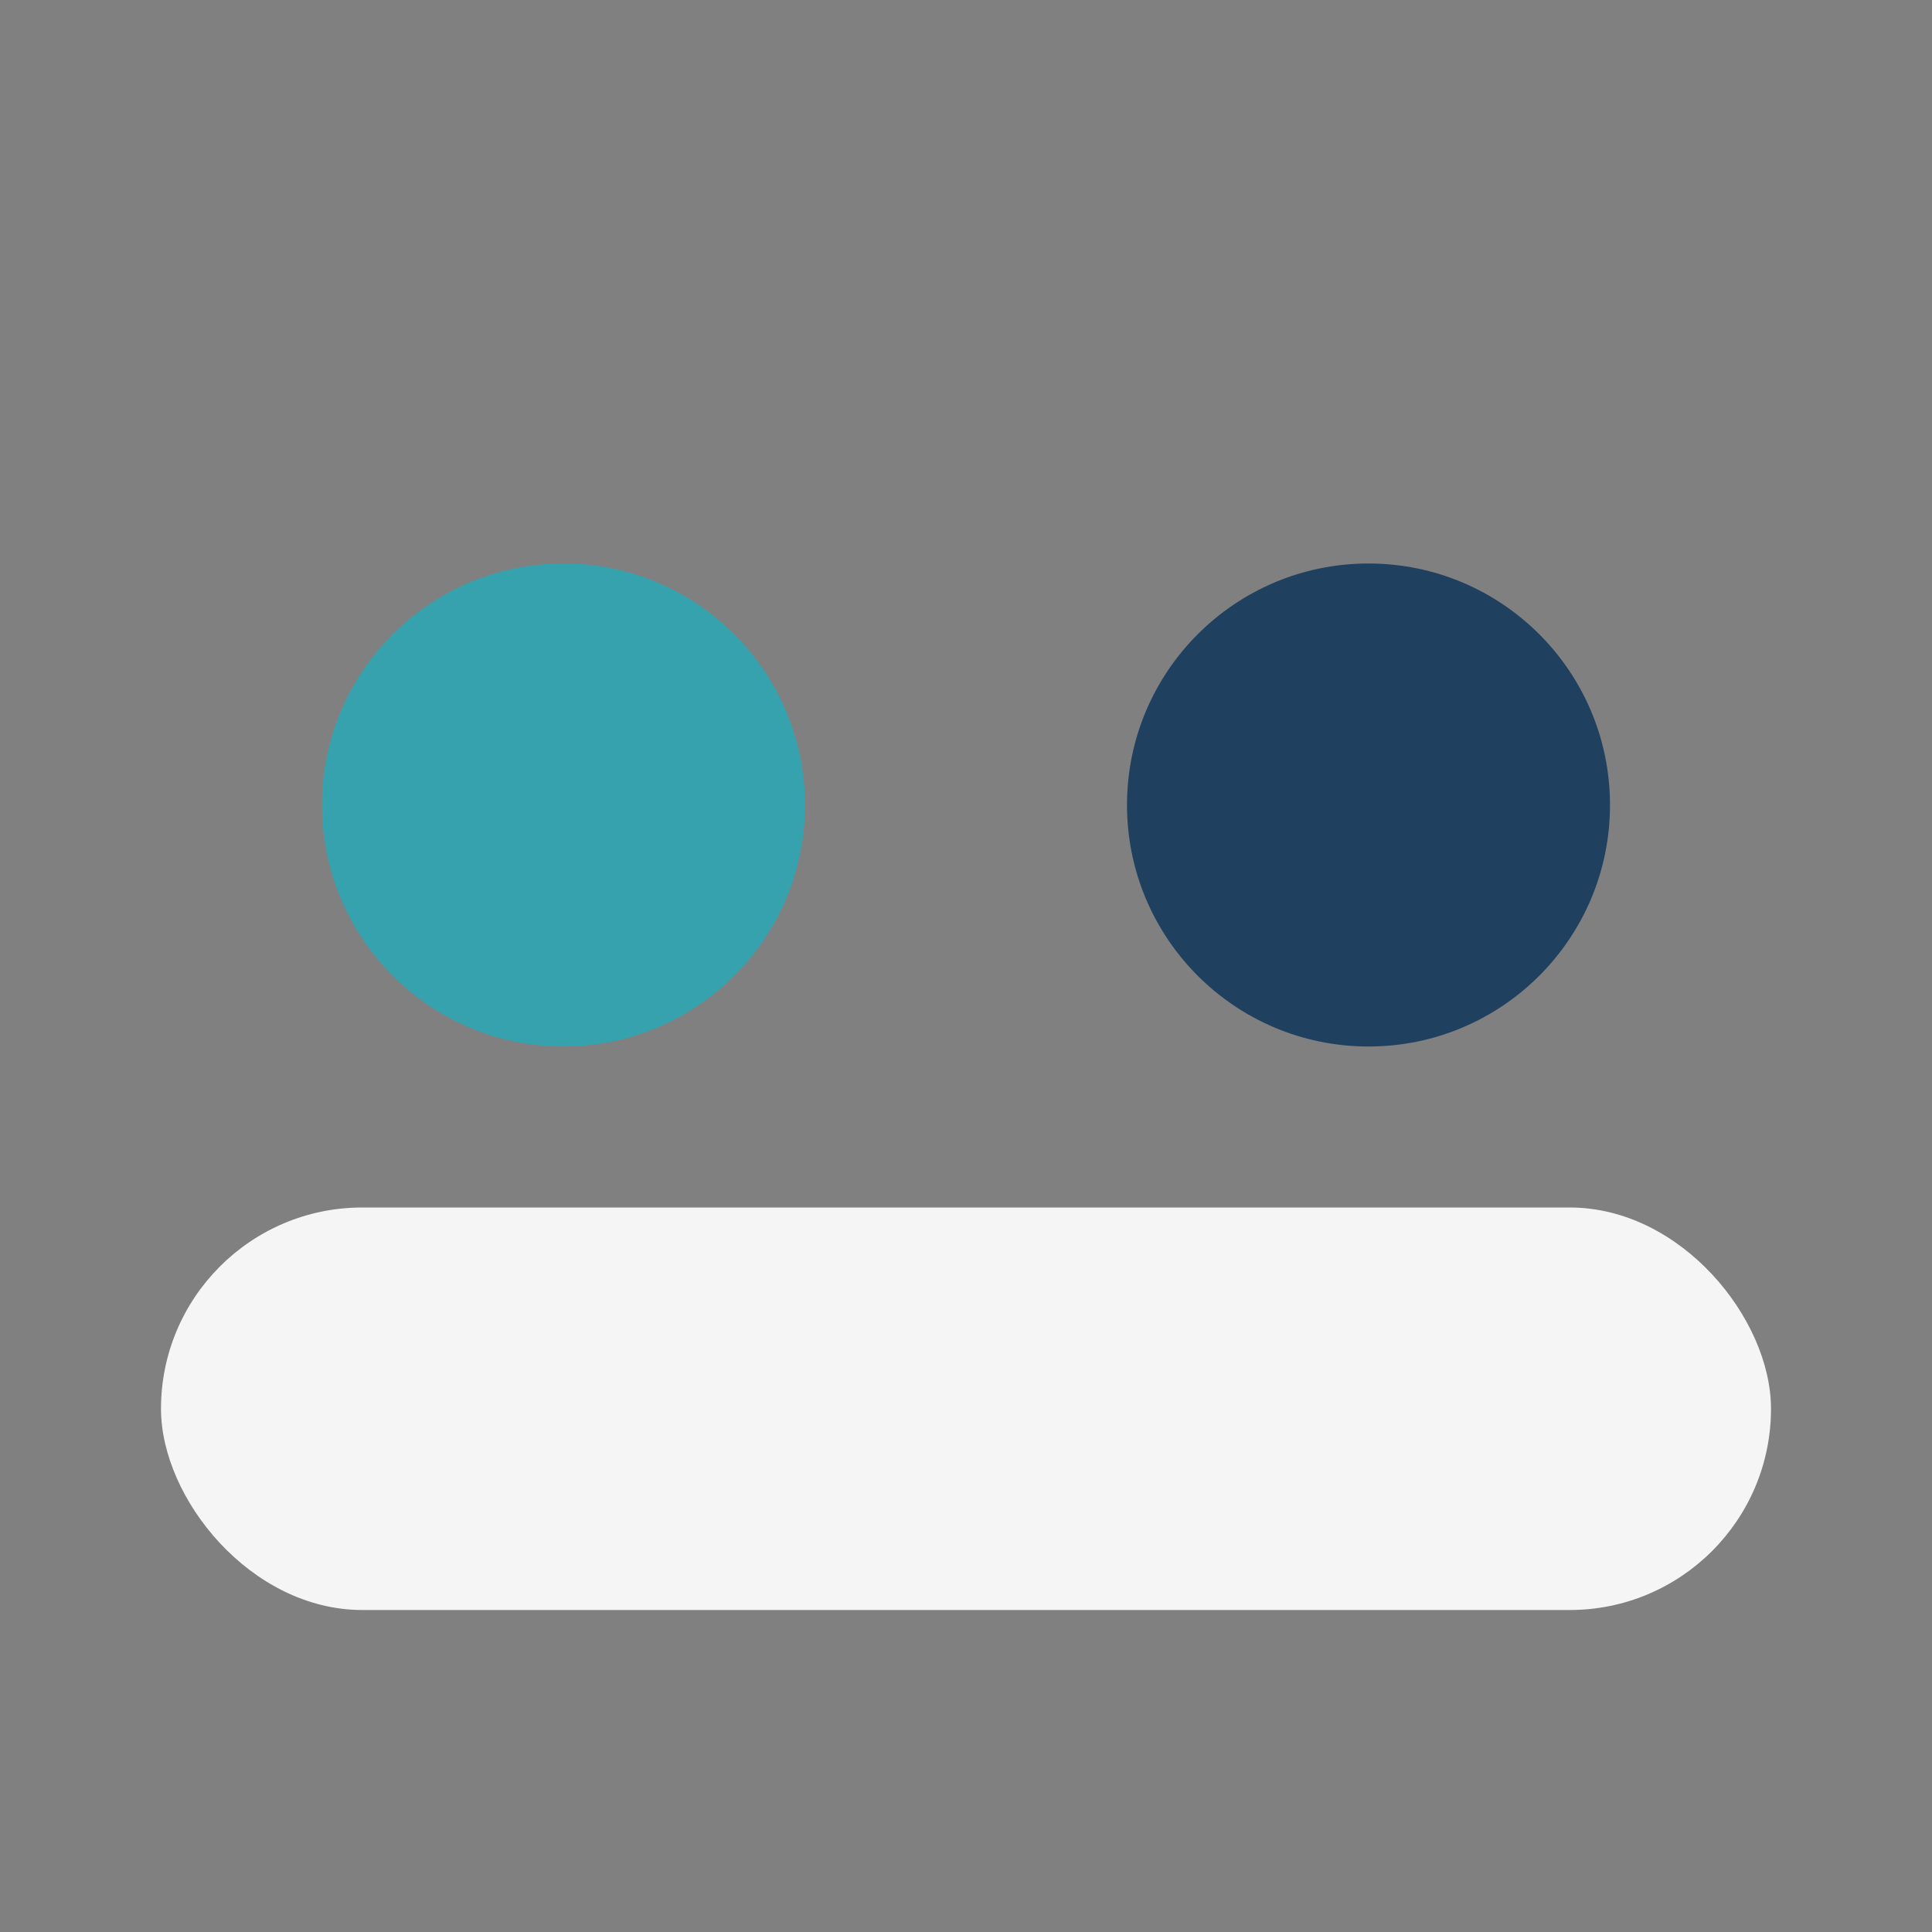
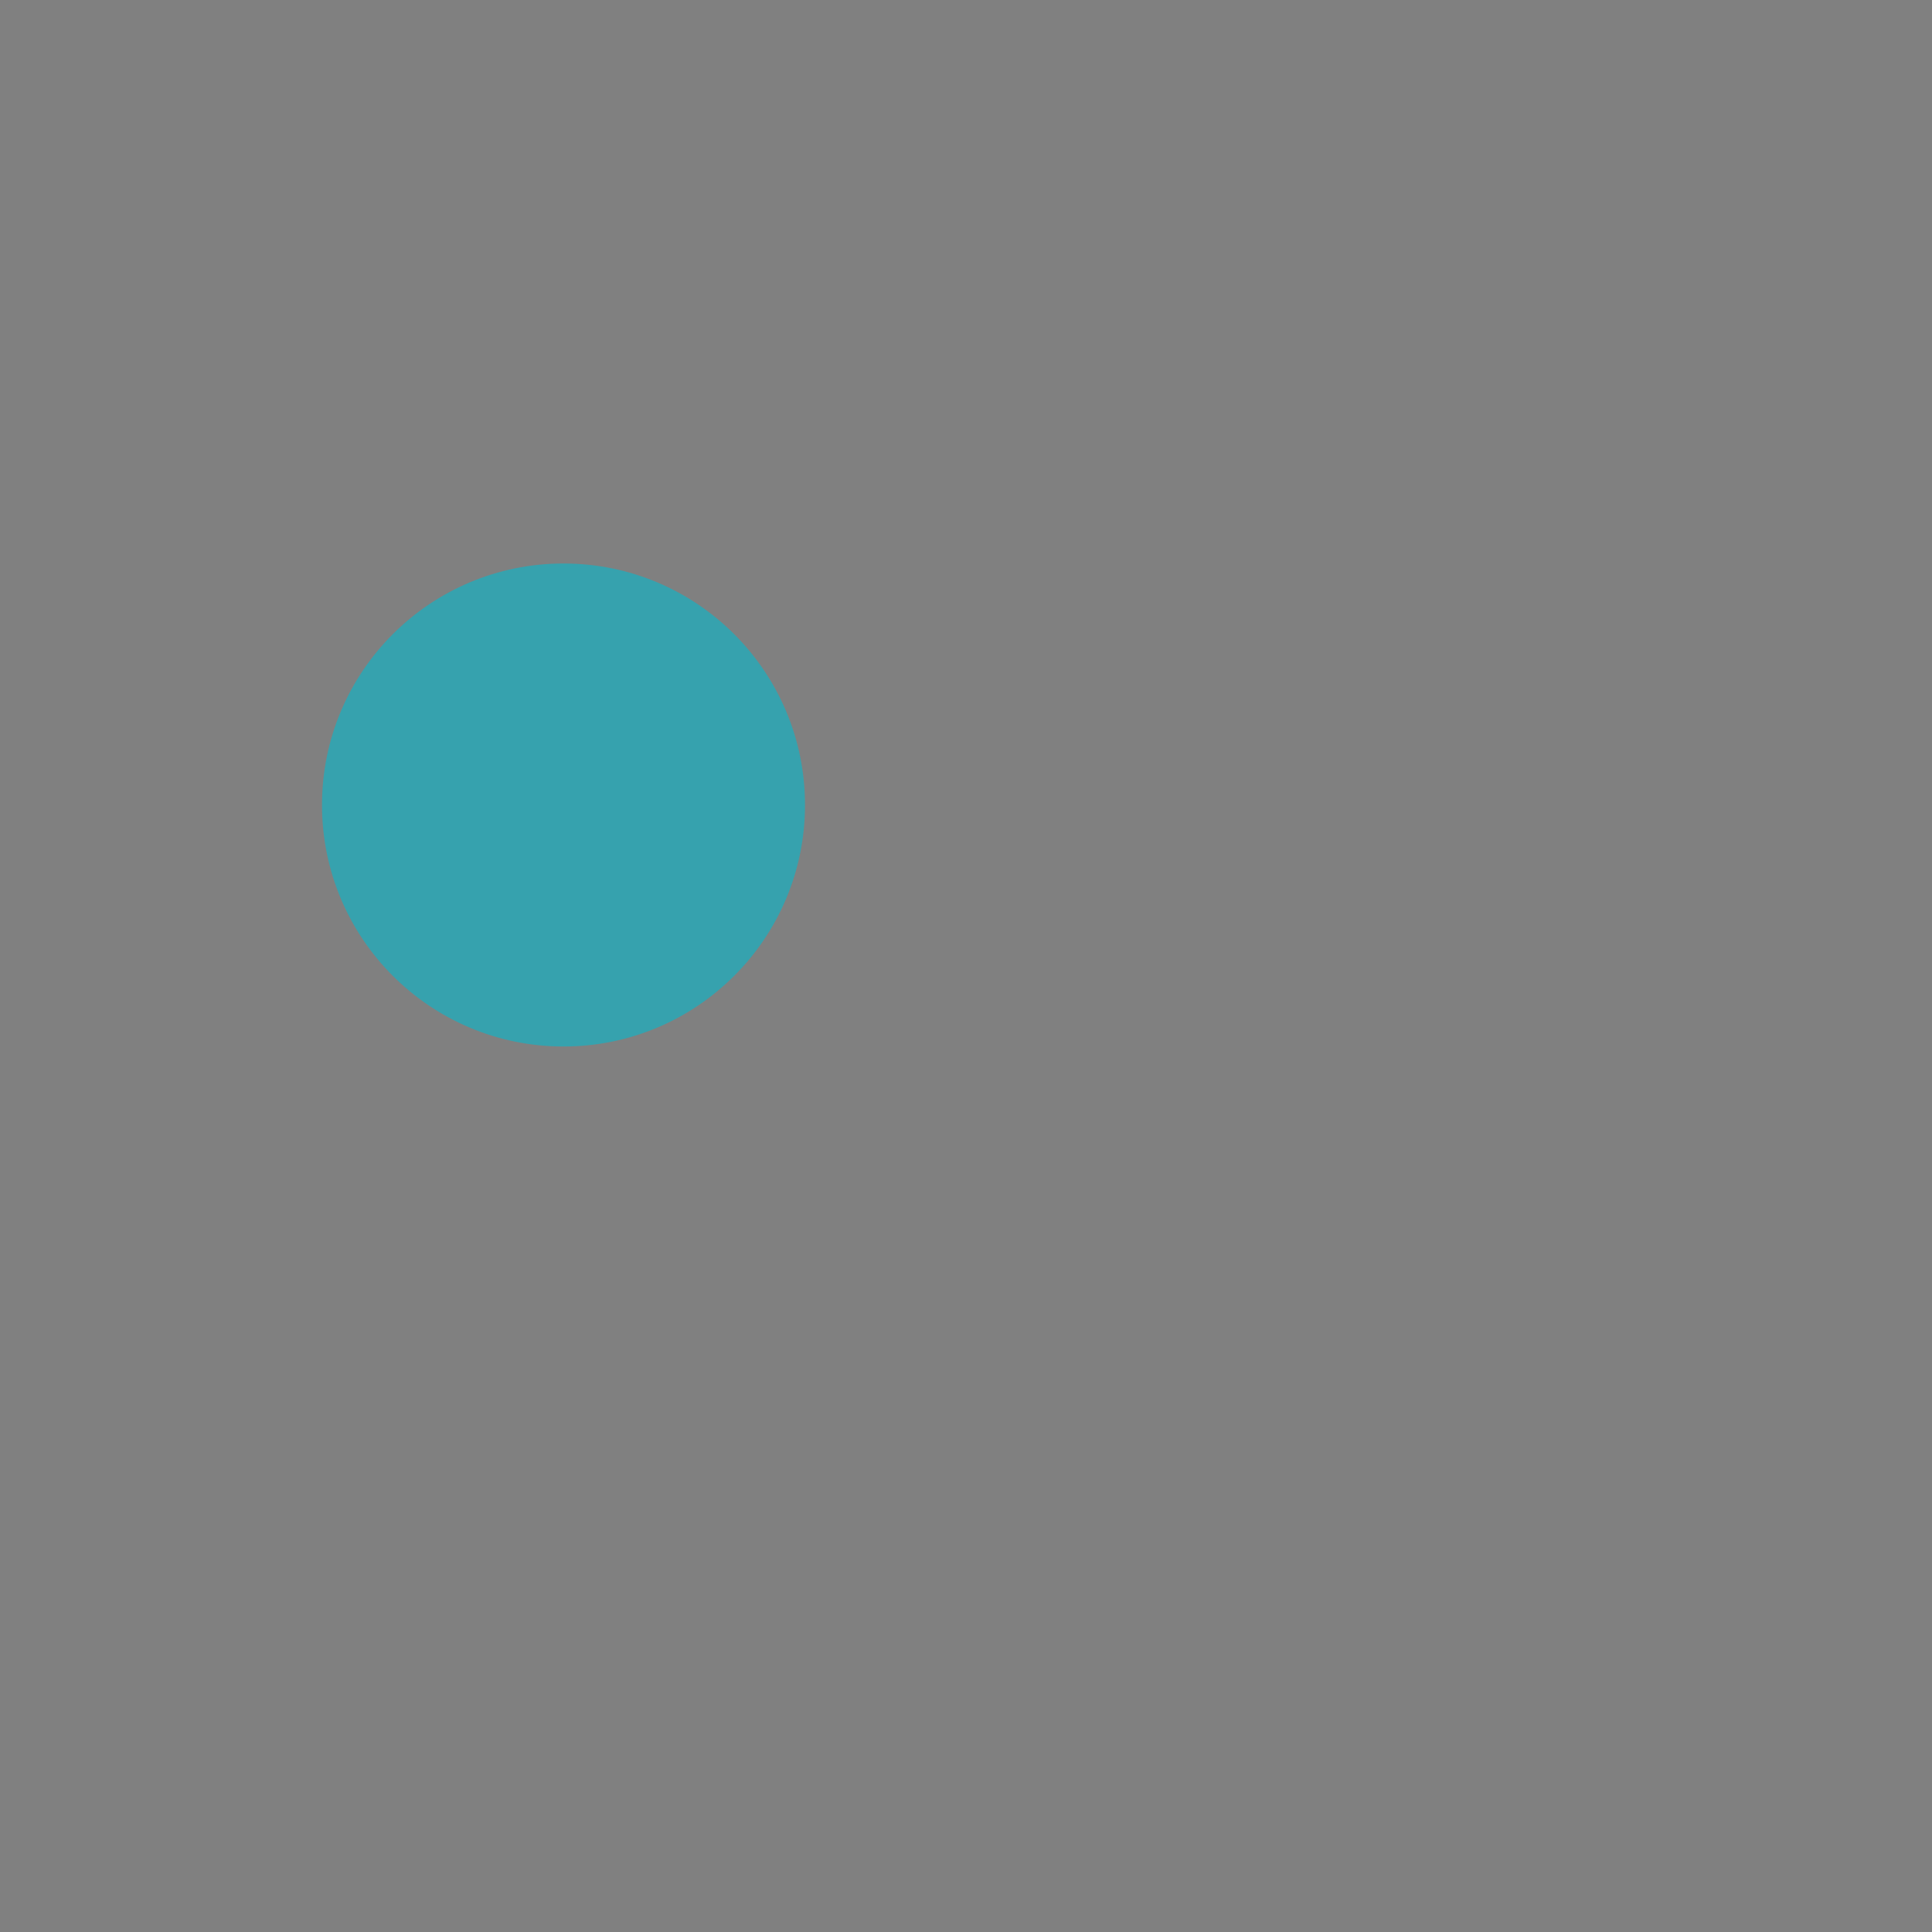
<svg xmlns="http://www.w3.org/2000/svg" width="24" height="24" viewBox="0 0 24 24">
  <rect x="0" y="0" width="24" height="24" fill="#808080" stroke="none" />
  <circle cx="7" cy="10" r="3" fill="#36A2AE" />
-   <circle cx="17" cy="10" r="3" fill="#204060" />
-   <rect x="2" y="15" width="20" height="5" rx="2.5" fill="#F5F5F5" />
</svg>